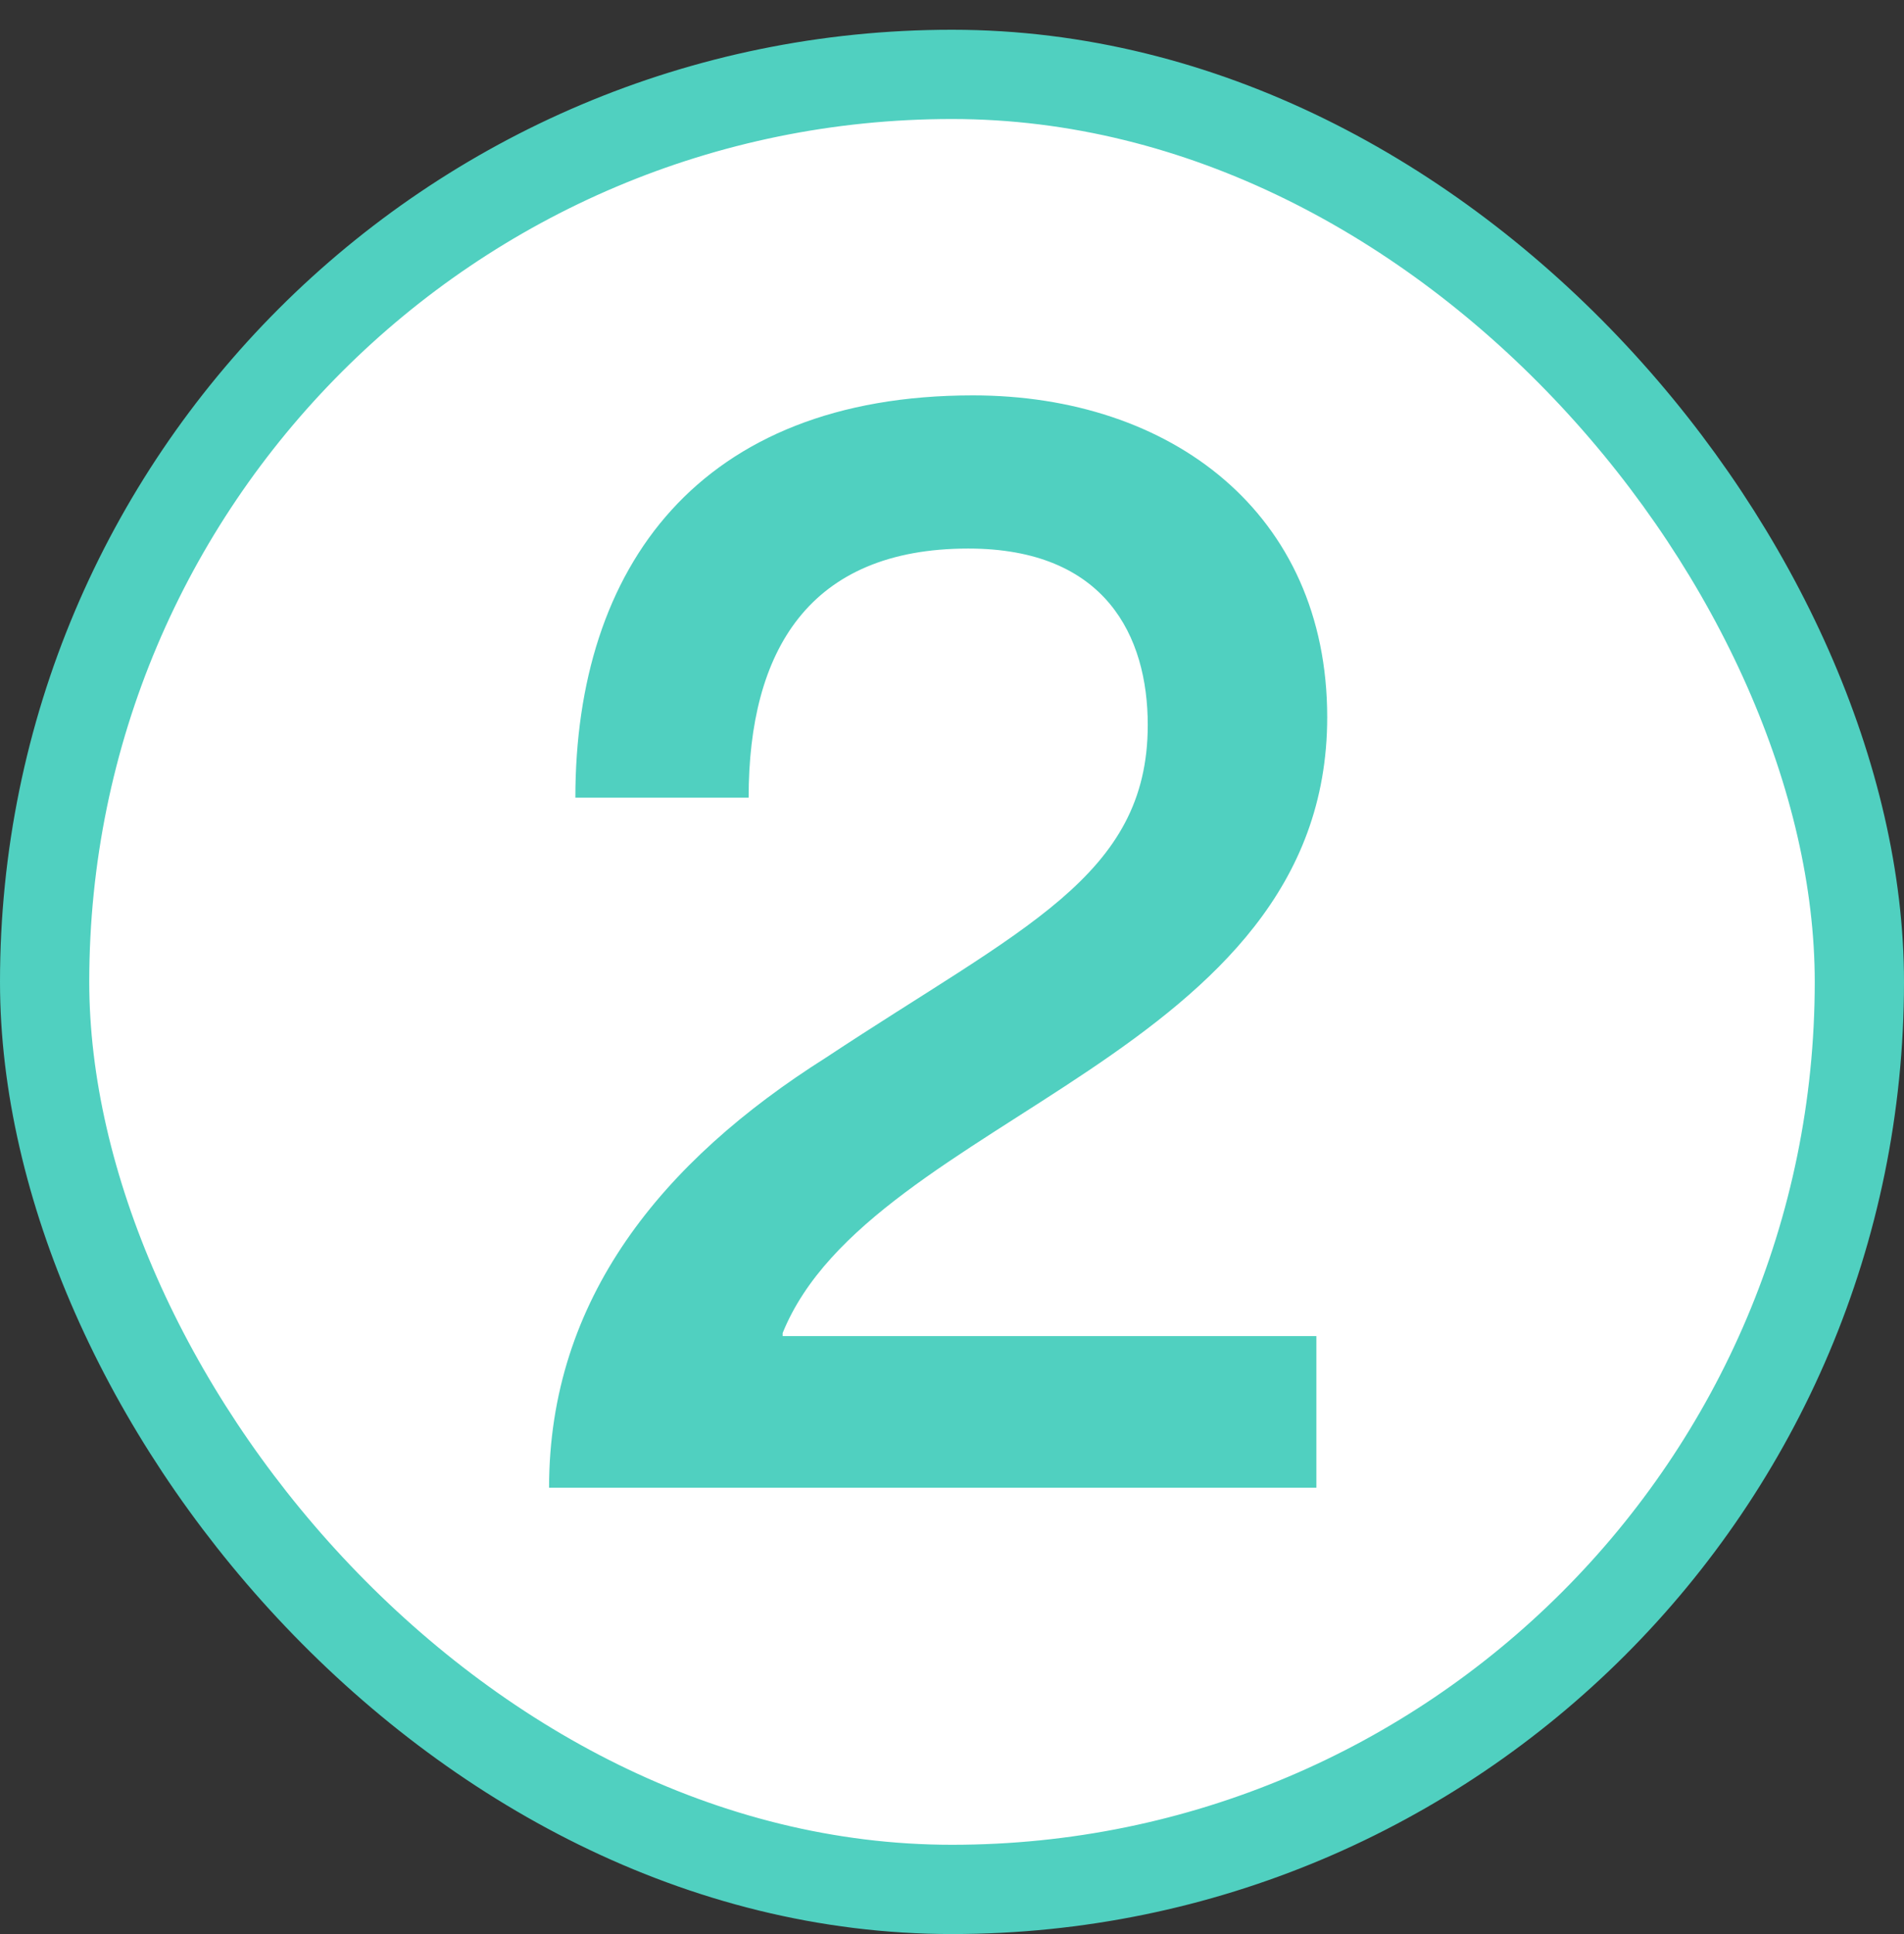
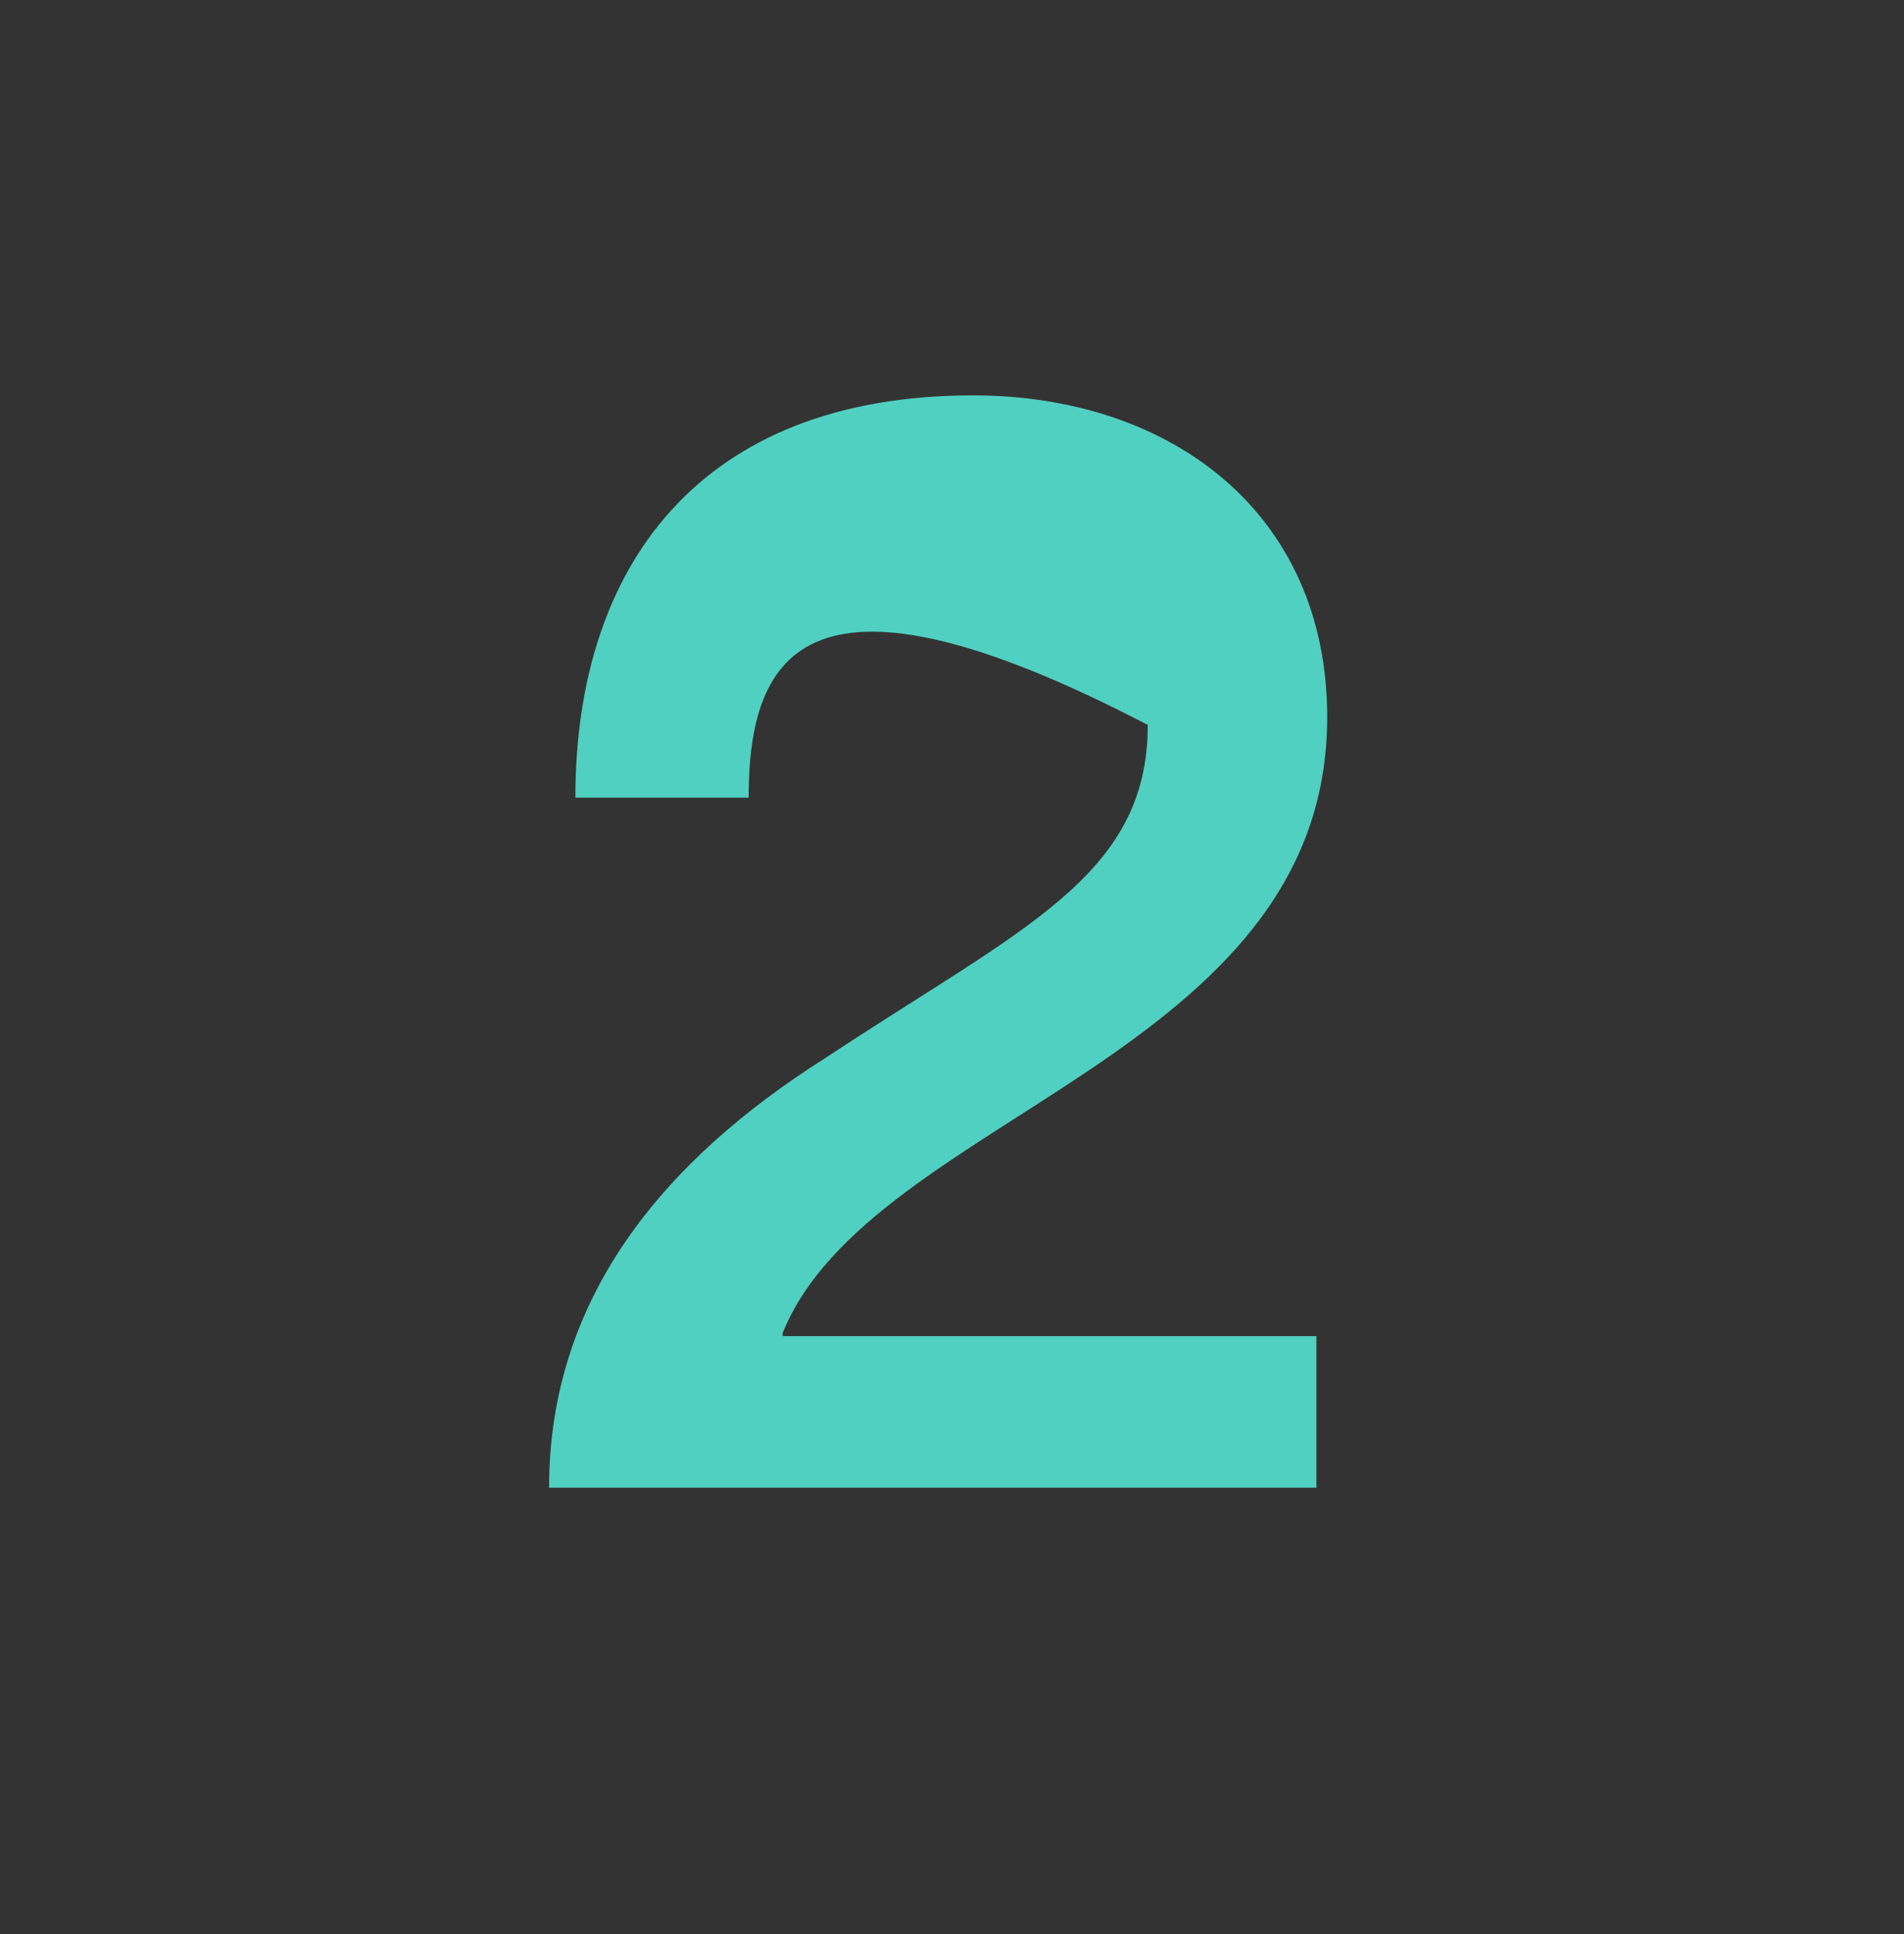
<svg xmlns="http://www.w3.org/2000/svg" width="64" height="65" viewBox="0 0 64 65" fill="none">
  <rect x="0" y="0" width="64" height="65" fill="#333333" stroke="none" />
-   <rect x="1.5" y="2.5" width="61" height="61" rx="30.5" fill="white" />
-   <rect x="1.5" y="2.5" width="61" height="61" rx="30.5" stroke="#50D0C0" stroke-width="3" />
-   <path d="M25.164 26.808H19.34C19.34 19.06 23.5 13.288 32.704 13.288C39.36 13.288 44.612 17.24 44.612 24.104C44.612 35.544 29.272 37.468 26.308 44.8V44.904H44.248V50H18.456C18.456 43.656 22.252 39.028 27.764 35.544C34.368 31.176 38.58 29.46 38.58 24.364C38.58 21.4 37.176 18.436 32.548 18.436C27.192 18.436 25.164 21.868 25.164 26.808Z" fill="#50D0C0" />
+   <path d="M25.164 26.808H19.34C19.34 19.06 23.5 13.288 32.704 13.288C39.36 13.288 44.612 17.24 44.612 24.104C44.612 35.544 29.272 37.468 26.308 44.8V44.904H44.248V50H18.456C18.456 43.656 22.252 39.028 27.764 35.544C34.368 31.176 38.58 29.46 38.58 24.364C27.192 18.436 25.164 21.868 25.164 26.808Z" fill="#50D0C0" />
</svg>